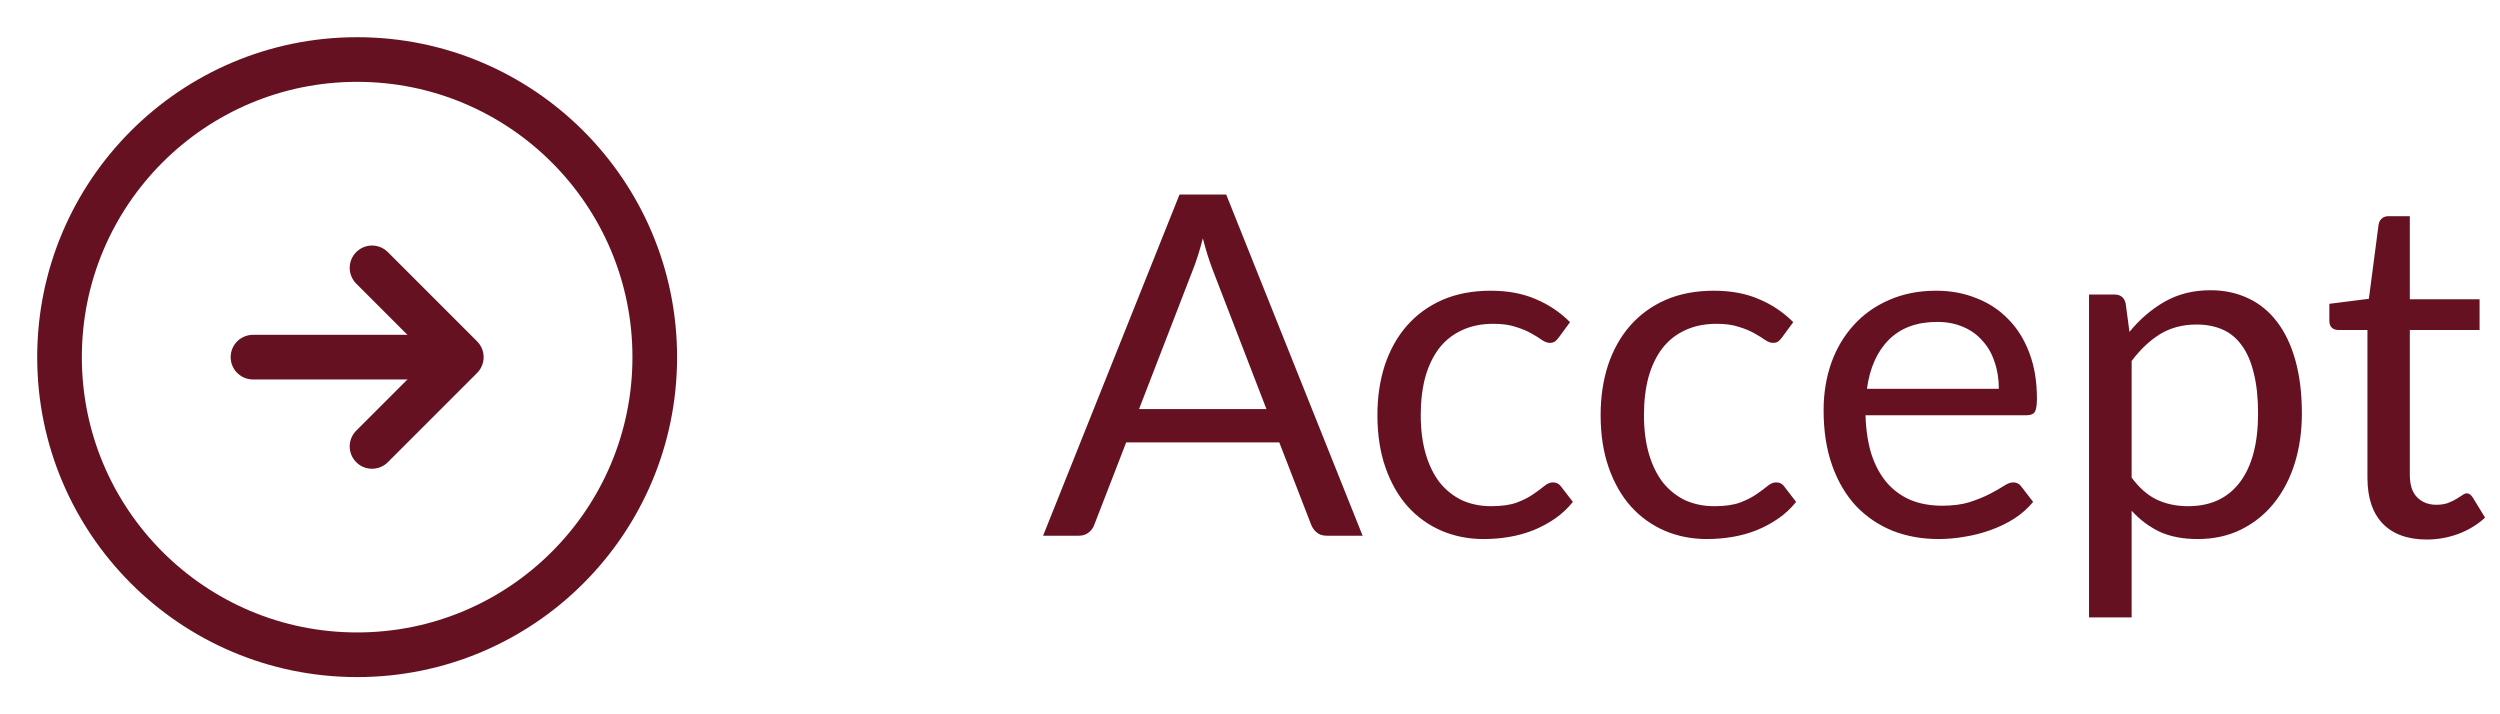
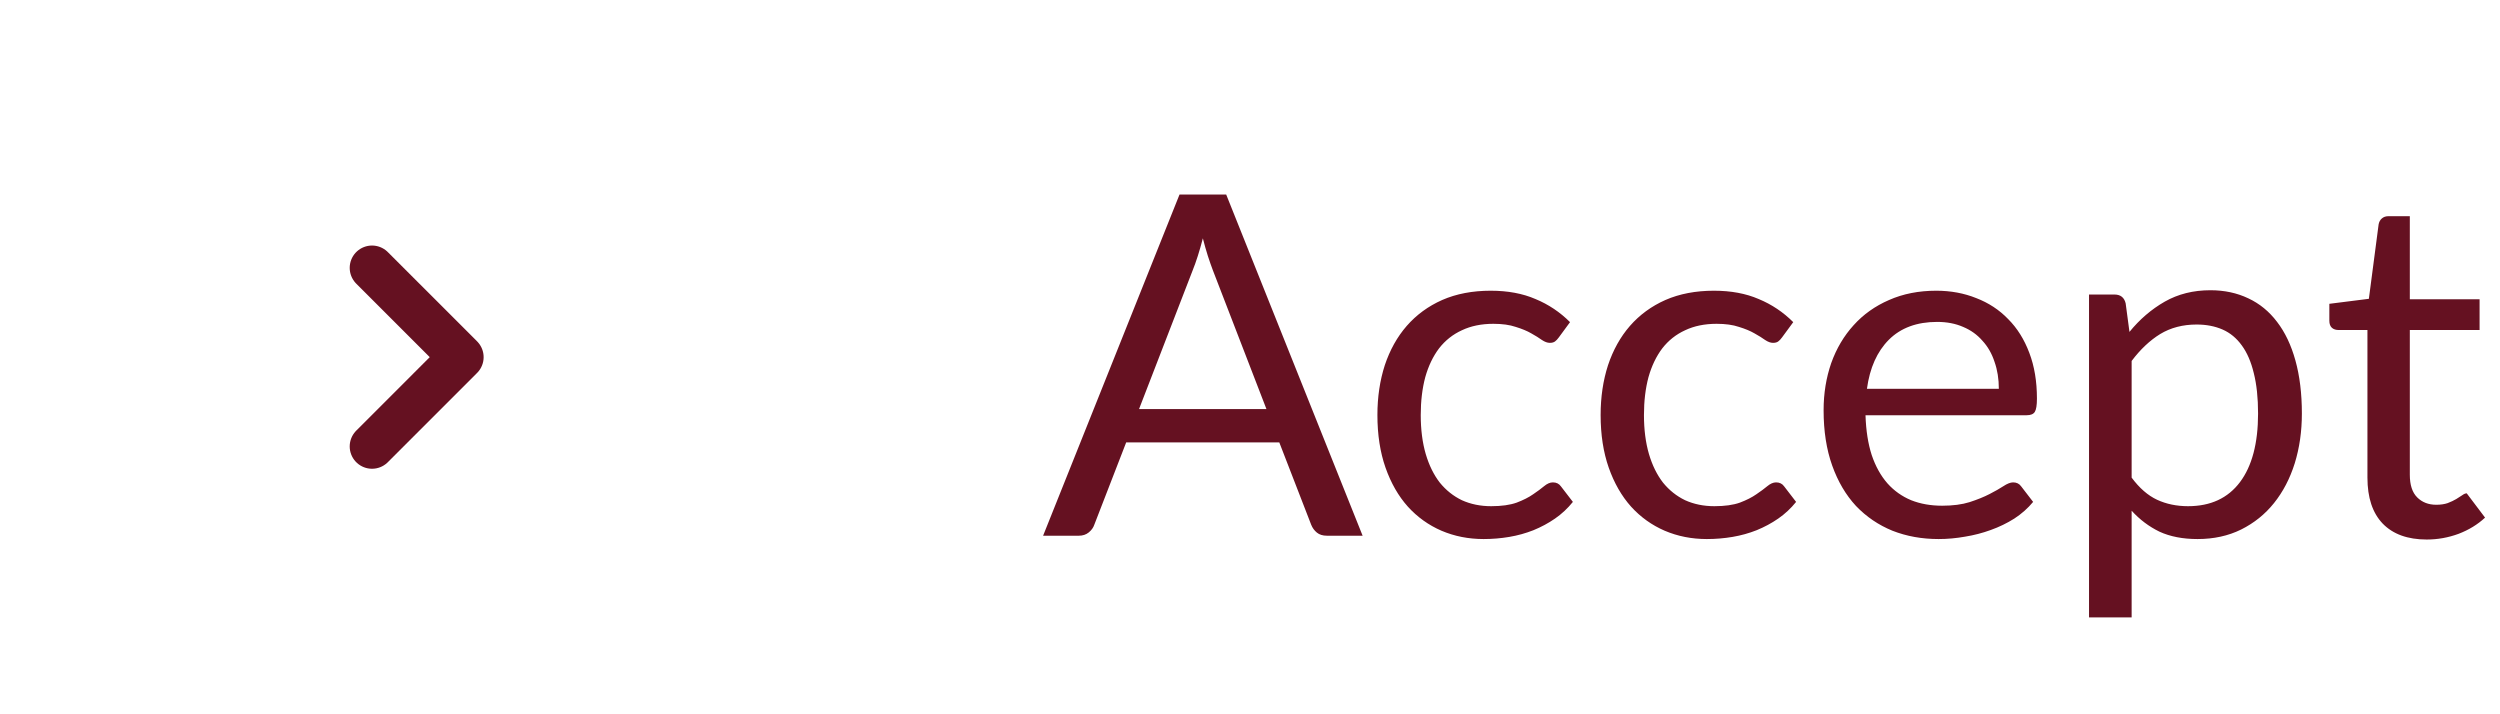
<svg xmlns="http://www.w3.org/2000/svg" width="84" height="24" viewBox="0 0 84 24" fill="none">
-   <path d="M12 22C17.523 22 22 17.523 22 12C22 6.477 17.523 2 12 2C6.477 2 2 6.477 2 12C2 17.523 6.477 22 12 22Z" stroke="#651121" stroke-width="1.5" stroke-linecap="round" stroke-linejoin="round" />
-   <path d="M8.5 12H14.5" stroke="#651121" stroke-width="1.5" stroke-linecap="round" stroke-linejoin="round" />
  <path d="M12.5 15L15.5 12L12.5 9" stroke="#651121" stroke-width="1.5" stroke-linecap="round" stroke-linejoin="round" />
-   <path d="M42.552 13.744L40.752 9.08C40.699 8.941 40.643 8.781 40.584 8.6C40.525 8.413 40.469 8.216 40.416 8.008C40.304 8.44 40.189 8.8 40.072 9.088L38.272 13.744H42.552ZM45.784 18H44.584C44.445 18 44.333 17.965 44.248 17.896C44.163 17.827 44.099 17.739 44.056 17.632L42.984 14.864H37.84L36.768 17.632C36.736 17.728 36.675 17.813 36.584 17.888C36.493 17.963 36.381 18 36.248 18H35.048L39.632 6.536H41.2L45.784 18ZM52.377 11.336C52.335 11.395 52.292 11.44 52.249 11.472C52.207 11.504 52.148 11.52 52.073 11.52C51.993 11.52 51.905 11.488 51.809 11.424C51.713 11.355 51.593 11.28 51.449 11.2C51.311 11.12 51.137 11.048 50.929 10.984C50.727 10.915 50.476 10.88 50.177 10.88C49.777 10.88 49.425 10.952 49.121 11.096C48.817 11.235 48.561 11.437 48.353 11.704C48.151 11.971 47.996 12.293 47.889 12.672C47.788 13.051 47.737 13.475 47.737 13.944C47.737 14.435 47.793 14.872 47.905 15.256C48.017 15.635 48.175 15.955 48.377 16.216C48.585 16.472 48.833 16.669 49.121 16.808C49.415 16.941 49.743 17.008 50.105 17.008C50.452 17.008 50.737 16.968 50.961 16.888C51.185 16.803 51.369 16.709 51.513 16.608C51.663 16.507 51.785 16.416 51.881 16.336C51.983 16.251 52.081 16.208 52.177 16.208C52.295 16.208 52.385 16.253 52.449 16.344L52.849 16.864C52.673 17.083 52.473 17.269 52.249 17.424C52.025 17.579 51.783 17.709 51.521 17.816C51.265 17.917 50.996 17.992 50.713 18.04C50.431 18.088 50.143 18.112 49.849 18.112C49.343 18.112 48.871 18.019 48.433 17.832C48.001 17.645 47.625 17.376 47.305 17.024C46.985 16.667 46.735 16.229 46.553 15.712C46.372 15.195 46.281 14.605 46.281 13.944C46.281 13.341 46.364 12.784 46.529 12.272C46.7 11.76 46.945 11.32 47.265 10.952C47.591 10.579 47.988 10.288 48.457 10.08C48.932 9.872 49.476 9.768 50.089 9.768C50.66 9.768 51.161 9.861 51.593 10.048C52.031 10.229 52.417 10.488 52.753 10.824L52.377 11.336ZM59.877 11.336C59.835 11.395 59.792 11.44 59.749 11.472C59.707 11.504 59.648 11.52 59.573 11.52C59.493 11.52 59.405 11.488 59.309 11.424C59.213 11.355 59.093 11.28 58.949 11.2C58.811 11.12 58.637 11.048 58.429 10.984C58.227 10.915 57.976 10.88 57.677 10.88C57.277 10.88 56.925 10.952 56.621 11.096C56.317 11.235 56.061 11.437 55.853 11.704C55.651 11.971 55.496 12.293 55.389 12.672C55.288 13.051 55.237 13.475 55.237 13.944C55.237 14.435 55.293 14.872 55.405 15.256C55.517 15.635 55.675 15.955 55.877 16.216C56.085 16.472 56.333 16.669 56.621 16.808C56.915 16.941 57.243 17.008 57.605 17.008C57.952 17.008 58.237 16.968 58.461 16.888C58.685 16.803 58.869 16.709 59.013 16.608C59.163 16.507 59.285 16.416 59.381 16.336C59.483 16.251 59.581 16.208 59.677 16.208C59.795 16.208 59.885 16.253 59.949 16.344L60.349 16.864C60.173 17.083 59.973 17.269 59.749 17.424C59.525 17.579 59.283 17.709 59.021 17.816C58.765 17.917 58.496 17.992 58.213 18.04C57.931 18.088 57.643 18.112 57.349 18.112C56.843 18.112 56.371 18.019 55.933 17.832C55.501 17.645 55.125 17.376 54.805 17.024C54.485 16.667 54.235 16.229 54.053 15.712C53.872 15.195 53.781 14.605 53.781 13.944C53.781 13.341 53.864 12.784 54.029 12.272C54.2 11.76 54.445 11.32 54.765 10.952C55.091 10.579 55.488 10.288 55.957 10.08C56.432 9.872 56.976 9.768 57.589 9.768C58.16 9.768 58.661 9.861 59.093 10.048C59.531 10.229 59.917 10.488 60.253 10.824L59.877 11.336ZM67.161 13.064C67.161 12.733 67.113 12.432 67.017 12.16C66.927 11.883 66.791 11.645 66.609 11.448C66.433 11.245 66.217 11.091 65.961 10.984C65.705 10.872 65.415 10.816 65.089 10.816C64.407 10.816 63.865 11.016 63.465 11.416C63.071 11.811 62.825 12.36 62.729 13.064H67.161ZM68.313 16.864C68.137 17.077 67.927 17.264 67.681 17.424C67.436 17.579 67.172 17.707 66.889 17.808C66.612 17.909 66.324 17.984 66.025 18.032C65.727 18.085 65.431 18.112 65.137 18.112C64.577 18.112 64.06 18.019 63.585 17.832C63.116 17.64 62.708 17.363 62.361 17C62.02 16.632 61.753 16.179 61.561 15.64C61.369 15.101 61.273 14.483 61.273 13.784C61.273 13.219 61.359 12.691 61.529 12.2C61.705 11.709 61.956 11.285 62.281 10.928C62.607 10.565 63.004 10.283 63.473 10.08C63.943 9.872 64.471 9.768 65.057 9.768C65.543 9.768 65.991 9.851 66.401 10.016C66.817 10.176 67.175 10.411 67.473 10.72C67.777 11.024 68.015 11.403 68.185 11.856C68.356 12.304 68.441 12.816 68.441 13.392C68.441 13.616 68.417 13.765 68.369 13.84C68.321 13.915 68.231 13.952 68.097 13.952H62.681C62.697 14.464 62.767 14.909 62.889 15.288C63.017 15.667 63.193 15.984 63.417 16.24C63.641 16.491 63.908 16.68 64.217 16.808C64.527 16.931 64.873 16.992 65.257 16.992C65.615 16.992 65.921 16.952 66.177 16.872C66.439 16.787 66.663 16.696 66.849 16.6C67.036 16.504 67.191 16.416 67.313 16.336C67.441 16.251 67.551 16.208 67.641 16.208C67.759 16.208 67.849 16.253 67.913 16.344L68.313 16.864ZM71.623 16.048C71.884 16.4 72.169 16.648 72.478 16.792C72.788 16.936 73.135 17.008 73.519 17.008C74.276 17.008 74.857 16.739 75.263 16.2C75.668 15.661 75.871 14.893 75.871 13.896C75.871 13.368 75.823 12.915 75.727 12.536C75.636 12.157 75.502 11.848 75.326 11.608C75.15 11.363 74.934 11.184 74.678 11.072C74.422 10.96 74.132 10.904 73.806 10.904C73.343 10.904 72.934 11.011 72.582 11.224C72.236 11.437 71.916 11.739 71.623 12.128V16.048ZM71.55 11.152C71.892 10.731 72.287 10.392 72.734 10.136C73.183 9.88 73.695 9.752 74.27 9.752C74.74 9.752 75.164 9.843 75.543 10.024C75.921 10.2 76.244 10.464 76.51 10.816C76.777 11.163 76.983 11.595 77.126 12.112C77.27 12.629 77.343 13.224 77.343 13.896C77.343 14.493 77.263 15.051 77.103 15.568C76.942 16.08 76.71 16.525 76.406 16.904C76.108 17.277 75.74 17.573 75.302 17.792C74.871 18.005 74.382 18.112 73.838 18.112C73.343 18.112 72.916 18.029 72.558 17.864C72.207 17.693 71.894 17.459 71.623 17.16V20.744H70.191V9.896H71.046C71.249 9.896 71.374 9.995 71.422 10.192L71.55 11.152ZM81.538 18.128C80.898 18.128 80.404 17.949 80.058 17.592C79.716 17.235 79.546 16.72 79.546 16.048V11.088H78.57C78.484 11.088 78.412 11.064 78.354 11.016C78.295 10.963 78.266 10.883 78.266 10.776V10.208L79.594 10.04L79.922 7.536C79.938 7.456 79.972 7.392 80.026 7.344C80.085 7.291 80.159 7.264 80.25 7.264H80.97V10.056H83.314V11.088H80.97V15.952C80.97 16.293 81.052 16.547 81.218 16.712C81.383 16.877 81.597 16.96 81.858 16.96C82.007 16.96 82.135 16.941 82.242 16.904C82.354 16.861 82.45 16.816 82.53 16.768C82.61 16.72 82.677 16.677 82.73 16.64C82.788 16.597 82.839 16.576 82.882 16.576C82.957 16.576 83.023 16.621 83.082 16.712L83.498 17.392C83.252 17.621 82.957 17.803 82.61 17.936C82.263 18.064 81.906 18.128 81.538 18.128Z" fill="#651121" />
+   <path d="M42.552 13.744L40.752 9.08C40.699 8.941 40.643 8.781 40.584 8.6C40.525 8.413 40.469 8.216 40.416 8.008C40.304 8.44 40.189 8.8 40.072 9.088L38.272 13.744H42.552ZM45.784 18H44.584C44.445 18 44.333 17.965 44.248 17.896C44.163 17.827 44.099 17.739 44.056 17.632L42.984 14.864H37.84L36.768 17.632C36.736 17.728 36.675 17.813 36.584 17.888C36.493 17.963 36.381 18 36.248 18H35.048L39.632 6.536H41.2L45.784 18ZM52.377 11.336C52.335 11.395 52.292 11.44 52.249 11.472C52.207 11.504 52.148 11.52 52.073 11.52C51.993 11.52 51.905 11.488 51.809 11.424C51.713 11.355 51.593 11.28 51.449 11.2C51.311 11.12 51.137 11.048 50.929 10.984C50.727 10.915 50.476 10.88 50.177 10.88C49.777 10.88 49.425 10.952 49.121 11.096C48.817 11.235 48.561 11.437 48.353 11.704C48.151 11.971 47.996 12.293 47.889 12.672C47.788 13.051 47.737 13.475 47.737 13.944C47.737 14.435 47.793 14.872 47.905 15.256C48.017 15.635 48.175 15.955 48.377 16.216C48.585 16.472 48.833 16.669 49.121 16.808C49.415 16.941 49.743 17.008 50.105 17.008C50.452 17.008 50.737 16.968 50.961 16.888C51.185 16.803 51.369 16.709 51.513 16.608C51.663 16.507 51.785 16.416 51.881 16.336C51.983 16.251 52.081 16.208 52.177 16.208C52.295 16.208 52.385 16.253 52.449 16.344L52.849 16.864C52.673 17.083 52.473 17.269 52.249 17.424C52.025 17.579 51.783 17.709 51.521 17.816C51.265 17.917 50.996 17.992 50.713 18.04C50.431 18.088 50.143 18.112 49.849 18.112C49.343 18.112 48.871 18.019 48.433 17.832C48.001 17.645 47.625 17.376 47.305 17.024C46.985 16.667 46.735 16.229 46.553 15.712C46.372 15.195 46.281 14.605 46.281 13.944C46.281 13.341 46.364 12.784 46.529 12.272C46.7 11.76 46.945 11.32 47.265 10.952C47.591 10.579 47.988 10.288 48.457 10.08C48.932 9.872 49.476 9.768 50.089 9.768C50.66 9.768 51.161 9.861 51.593 10.048C52.031 10.229 52.417 10.488 52.753 10.824L52.377 11.336ZM59.877 11.336C59.835 11.395 59.792 11.44 59.749 11.472C59.707 11.504 59.648 11.52 59.573 11.52C59.493 11.52 59.405 11.488 59.309 11.424C59.213 11.355 59.093 11.28 58.949 11.2C58.811 11.12 58.637 11.048 58.429 10.984C58.227 10.915 57.976 10.88 57.677 10.88C57.277 10.88 56.925 10.952 56.621 11.096C56.317 11.235 56.061 11.437 55.853 11.704C55.651 11.971 55.496 12.293 55.389 12.672C55.288 13.051 55.237 13.475 55.237 13.944C55.237 14.435 55.293 14.872 55.405 15.256C55.517 15.635 55.675 15.955 55.877 16.216C56.085 16.472 56.333 16.669 56.621 16.808C56.915 16.941 57.243 17.008 57.605 17.008C57.952 17.008 58.237 16.968 58.461 16.888C58.685 16.803 58.869 16.709 59.013 16.608C59.163 16.507 59.285 16.416 59.381 16.336C59.483 16.251 59.581 16.208 59.677 16.208C59.795 16.208 59.885 16.253 59.949 16.344L60.349 16.864C60.173 17.083 59.973 17.269 59.749 17.424C59.525 17.579 59.283 17.709 59.021 17.816C58.765 17.917 58.496 17.992 58.213 18.04C57.931 18.088 57.643 18.112 57.349 18.112C56.843 18.112 56.371 18.019 55.933 17.832C55.501 17.645 55.125 17.376 54.805 17.024C54.485 16.667 54.235 16.229 54.053 15.712C53.872 15.195 53.781 14.605 53.781 13.944C53.781 13.341 53.864 12.784 54.029 12.272C54.2 11.76 54.445 11.32 54.765 10.952C55.091 10.579 55.488 10.288 55.957 10.08C56.432 9.872 56.976 9.768 57.589 9.768C58.16 9.768 58.661 9.861 59.093 10.048C59.531 10.229 59.917 10.488 60.253 10.824L59.877 11.336ZM67.161 13.064C67.161 12.733 67.113 12.432 67.017 12.16C66.927 11.883 66.791 11.645 66.609 11.448C66.433 11.245 66.217 11.091 65.961 10.984C65.705 10.872 65.415 10.816 65.089 10.816C64.407 10.816 63.865 11.016 63.465 11.416C63.071 11.811 62.825 12.36 62.729 13.064H67.161ZM68.313 16.864C68.137 17.077 67.927 17.264 67.681 17.424C67.436 17.579 67.172 17.707 66.889 17.808C66.612 17.909 66.324 17.984 66.025 18.032C65.727 18.085 65.431 18.112 65.137 18.112C64.577 18.112 64.06 18.019 63.585 17.832C63.116 17.64 62.708 17.363 62.361 17C62.02 16.632 61.753 16.179 61.561 15.64C61.369 15.101 61.273 14.483 61.273 13.784C61.273 13.219 61.359 12.691 61.529 12.2C61.705 11.709 61.956 11.285 62.281 10.928C62.607 10.565 63.004 10.283 63.473 10.08C63.943 9.872 64.471 9.768 65.057 9.768C65.543 9.768 65.991 9.851 66.401 10.016C66.817 10.176 67.175 10.411 67.473 10.72C67.777 11.024 68.015 11.403 68.185 11.856C68.356 12.304 68.441 12.816 68.441 13.392C68.441 13.616 68.417 13.765 68.369 13.84C68.321 13.915 68.231 13.952 68.097 13.952H62.681C62.697 14.464 62.767 14.909 62.889 15.288C63.017 15.667 63.193 15.984 63.417 16.24C63.641 16.491 63.908 16.68 64.217 16.808C64.527 16.931 64.873 16.992 65.257 16.992C65.615 16.992 65.921 16.952 66.177 16.872C66.439 16.787 66.663 16.696 66.849 16.6C67.036 16.504 67.191 16.416 67.313 16.336C67.441 16.251 67.551 16.208 67.641 16.208C67.759 16.208 67.849 16.253 67.913 16.344L68.313 16.864ZM71.623 16.048C71.884 16.4 72.169 16.648 72.478 16.792C72.788 16.936 73.135 17.008 73.519 17.008C74.276 17.008 74.857 16.739 75.263 16.2C75.668 15.661 75.871 14.893 75.871 13.896C75.871 13.368 75.823 12.915 75.727 12.536C75.636 12.157 75.502 11.848 75.326 11.608C75.15 11.363 74.934 11.184 74.678 11.072C74.422 10.96 74.132 10.904 73.806 10.904C73.343 10.904 72.934 11.011 72.582 11.224C72.236 11.437 71.916 11.739 71.623 12.128V16.048ZM71.55 11.152C71.892 10.731 72.287 10.392 72.734 10.136C73.183 9.88 73.695 9.752 74.27 9.752C74.74 9.752 75.164 9.843 75.543 10.024C75.921 10.2 76.244 10.464 76.51 10.816C76.777 11.163 76.983 11.595 77.126 12.112C77.27 12.629 77.343 13.224 77.343 13.896C77.343 14.493 77.263 15.051 77.103 15.568C76.942 16.08 76.71 16.525 76.406 16.904C76.108 17.277 75.74 17.573 75.302 17.792C74.871 18.005 74.382 18.112 73.838 18.112C73.343 18.112 72.916 18.029 72.558 17.864C72.207 17.693 71.894 17.459 71.623 17.16V20.744H70.191V9.896H71.046C71.249 9.896 71.374 9.995 71.422 10.192L71.55 11.152ZM81.538 18.128C80.898 18.128 80.404 17.949 80.058 17.592C79.716 17.235 79.546 16.72 79.546 16.048V11.088H78.57C78.484 11.088 78.412 11.064 78.354 11.016C78.295 10.963 78.266 10.883 78.266 10.776V10.208L79.594 10.04L79.922 7.536C79.938 7.456 79.972 7.392 80.026 7.344C80.085 7.291 80.159 7.264 80.25 7.264H80.97V10.056H83.314V11.088H80.97V15.952C80.97 16.293 81.052 16.547 81.218 16.712C81.383 16.877 81.597 16.96 81.858 16.96C82.007 16.96 82.135 16.941 82.242 16.904C82.354 16.861 82.45 16.816 82.53 16.768C82.61 16.72 82.677 16.677 82.73 16.64C82.788 16.597 82.839 16.576 82.882 16.576L83.498 17.392C83.252 17.621 82.957 17.803 82.61 17.936C82.263 18.064 81.906 18.128 81.538 18.128Z" fill="#651121" />
</svg>